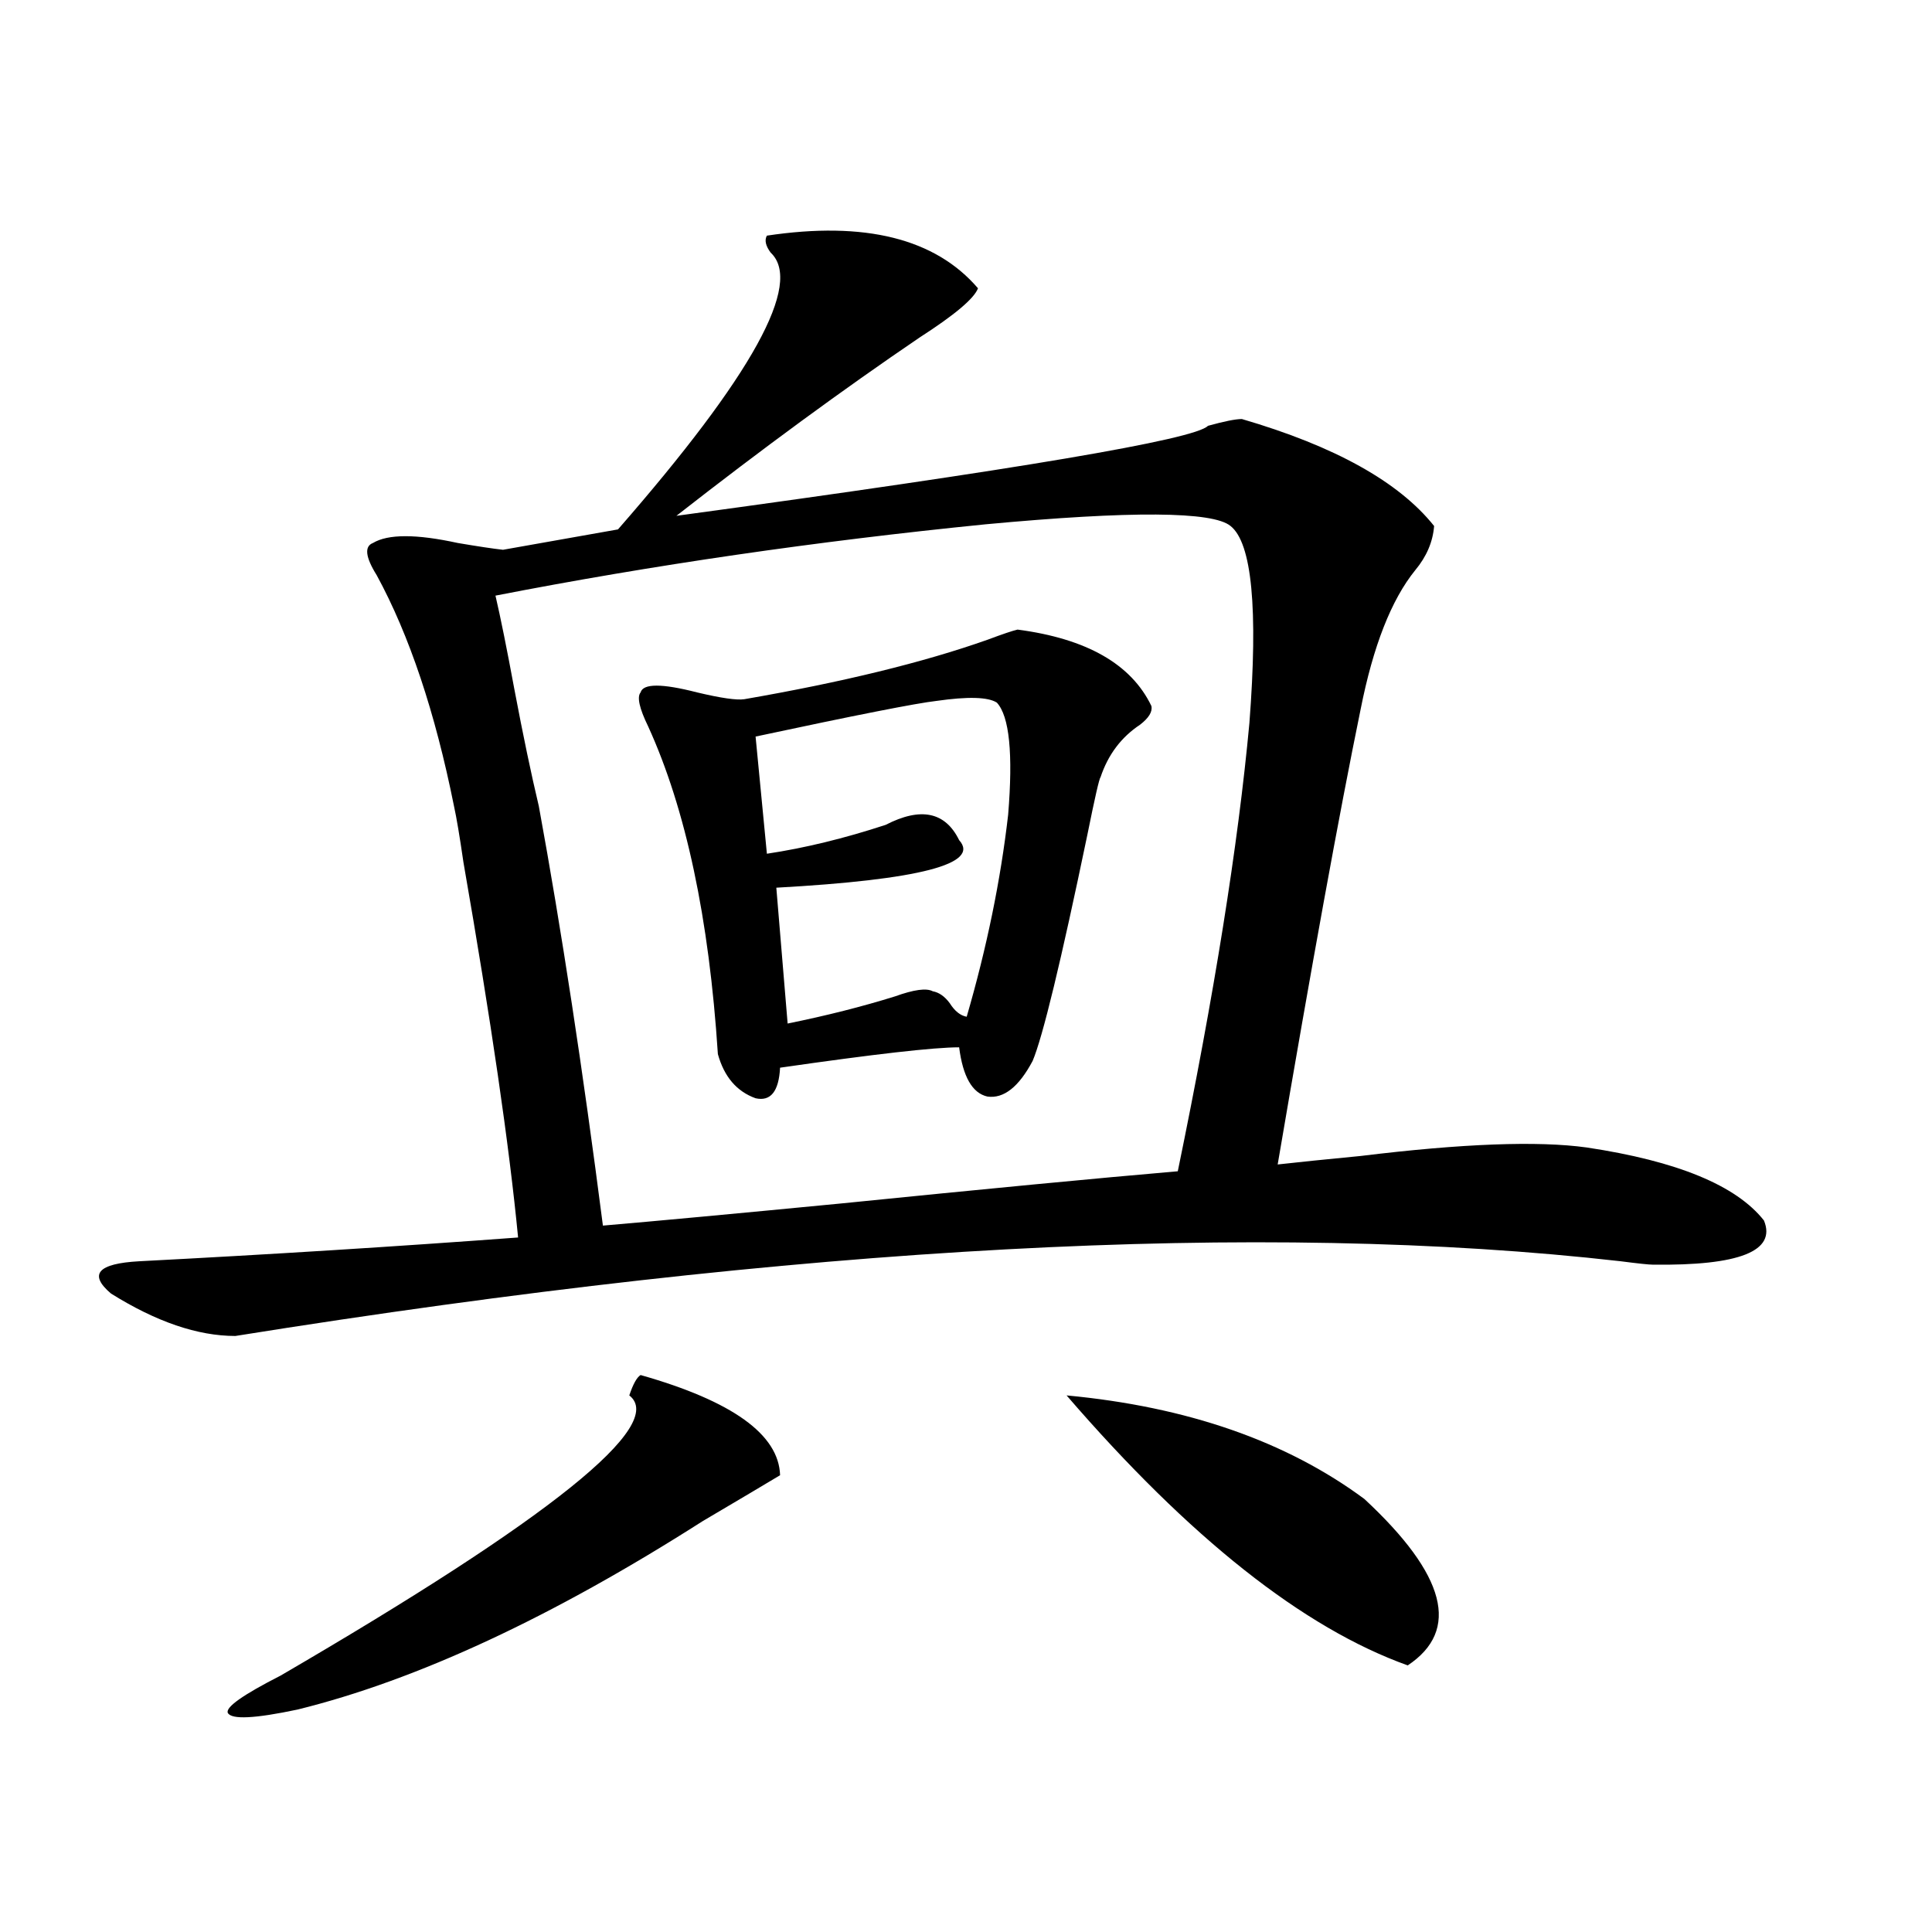
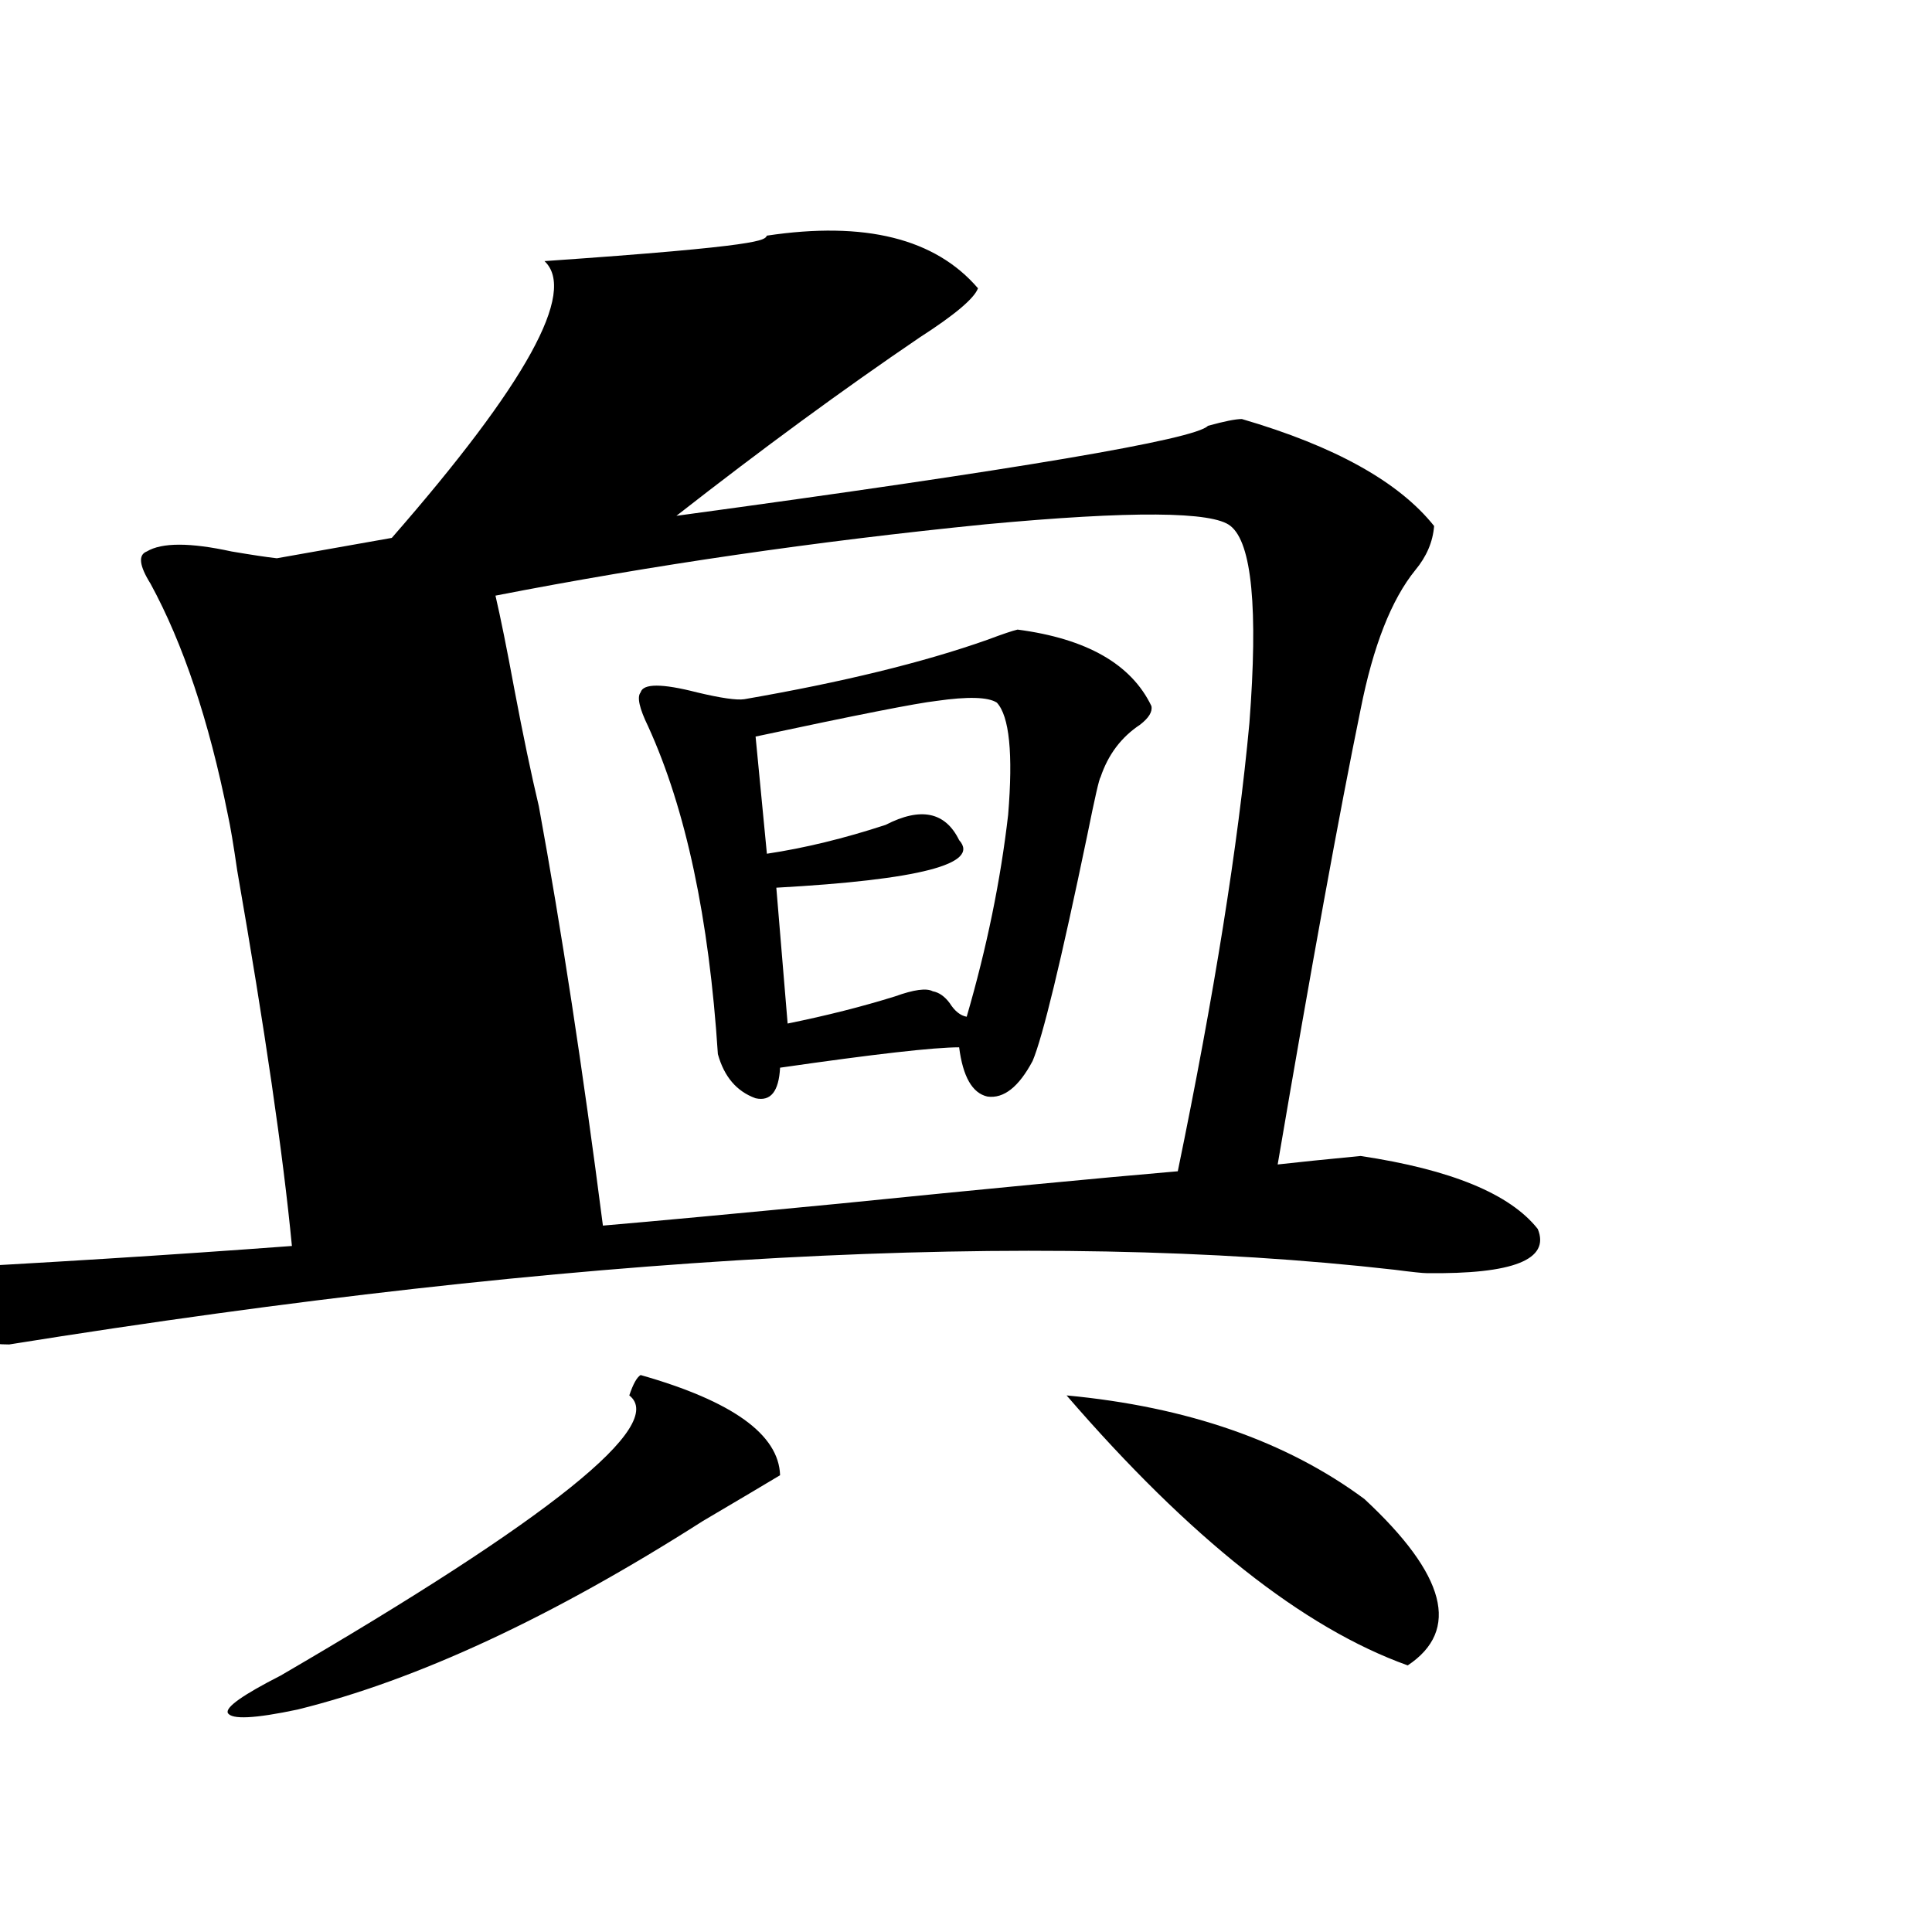
<svg xmlns="http://www.w3.org/2000/svg" version="1.1" id="图层_1" x="0px" y="0px" width="1000px" height="1000px" viewBox="0 0 1000 1000" enable-background="new 0 0 1000 1000" xml:space="preserve">
-   <path d="M396.941,121.969c50.73-7.608,87.147,1.469,109.266,27.246c-1.951,5.273-12.042,13.774-30.243,25.488  c-39.679,26.958-81.629,57.719-125.851,92.285c176.901-24.019,268.606-39.551,275.115-46.582c8.445-2.334,14.299-3.516,17.561-3.516  c48.124,14.063,81.294,32.52,99.51,55.371c-0.655,8.212-3.902,15.82-9.756,22.852c-12.362,15.244-21.798,39.262-28.292,72.07  c-11.066,53.916-25.365,132.427-42.926,235.547c10.396-1.167,24.71-2.637,42.926-4.395c52.682-6.441,91.705-7.91,117.07-4.395  c46.828,7.031,77.392,19.638,91.705,37.793c6.494,15.82-12.683,23.442-57.56,22.852c-1.951,0-7.484-0.577-16.585-1.758  c-185.361-21.094-424.38-8.198-717.056,38.672c-19.512,0-40.975-7.32-64.389-21.973c-11.707-9.956-6.829-15.518,14.634-16.699  c67.636-3.516,133-7.608,196.093-12.305c-4.558-47.461-13.993-112.198-28.292-194.238c-1.951-13.472-3.582-23.14-4.878-29.004  c-9.756-48.628-23.094-88.467-39.999-119.531c-5.854-9.366-6.509-14.941-1.951-16.699c7.805-4.683,22.438-4.683,43.901,0  c10.396,1.758,18.201,2.939,23.414,3.516l59.511-10.547c69.587-79.678,95.928-127.441,79.022-143.262  C396.286,127.242,395.631,124.317,396.941,121.969z M331.577,711.715c47.469,13.486,71.538,30.762,72.193,51.855  c-7.805,4.697-21.143,12.607-39.999,23.73c-78.047,49.795-147.969,82.315-209.751,97.559c-22.118,4.683-34.146,5.273-36.097,1.758  c-1.311-2.939,7.805-9.38,27.316-19.336c139.829-81.436,199.995-129.776,180.483-145.02  C327.675,716.412,329.626,712.896,331.577,711.715z M278.896,417.281c11.707,63.872,22.759,136.23,33.17,217.09  c27.316-2.334,68.291-6.152,122.924-11.426c75.44-7.608,133.655-13.184,174.63-16.699c18.856-91.406,31.219-168.75,37.072-232.031  c4.543-59.175,1.296-93.164-9.756-101.953c-9.115-7.608-51.386-7.91-126.826-0.879c-87.803,8.789-172.358,21.094-253.652,36.914  c2.592,11.137,5.854,27.246,9.756,48.34C270.756,380.67,274.993,400.885,278.896,417.281z M526.694,325.875  c35.762,4.697,58.855,17.88,69.267,39.551c0.641,2.939-1.311,6.152-5.854,9.668c-9.756,6.455-16.585,15.532-20.487,27.246  c-0.655,0.591-2.927,10.547-6.829,29.883c-13.658,65.63-23.094,104.59-28.292,116.895c-7.164,13.486-14.969,19.638-23.414,18.457  c-7.805-1.758-12.683-10.245-14.634-25.488c-13.018,0-43.901,3.516-92.681,10.547c-0.655,12.305-4.878,17.578-12.683,15.82  c-9.756-3.516-16.265-11.124-19.512-22.852c-4.558-70.313-16.585-126.851-36.097-169.629c-4.558-9.366-5.854-15.23-3.902-17.578  c1.296-4.683,11.052-4.683,29.268,0c12.348,2.939,20.487,4.106,24.39,3.516c50.73-8.789,92.681-19.034,125.851-30.762  C518.89,328.224,524.088,326.466,526.694,325.875z M515.963,363.668c-4.558-2.925-14.969-3.213-31.219-0.879  c-10.411,1.181-41.63,7.333-93.656,18.457l5.854,60.645c19.512-2.925,39.999-7.91,61.462-14.941  c18.201-9.366,30.884-6.729,38.048,7.91c11.052,12.305-20.487,20.517-94.632,24.609l5.854,70.313  c20.152-4.092,38.688-8.789,55.608-14.063c9.756-3.516,16.25-4.395,19.512-2.637c3.247,0.591,6.174,2.637,8.78,6.152  c2.592,4.106,5.519,6.455,8.78,7.031c10.396-35.733,17.561-70.601,21.463-104.59C524.408,390.035,522.457,370.699,515.963,363.668z   M552.06,722.262c62.438,5.864,113.809,23.73,154.143,53.613c42.271,39.262,49.755,67.964,22.438,86.133  C674.648,842.672,615.793,796.09,552.06,722.262z" />
+   <path d="M396.941,121.969c50.73-7.608,87.147,1.469,109.266,27.246c-1.951,5.273-12.042,13.774-30.243,25.488  c-39.679,26.958-81.629,57.719-125.851,92.285c176.901-24.019,268.606-39.551,275.115-46.582c8.445-2.334,14.299-3.516,17.561-3.516  c48.124,14.063,81.294,32.52,99.51,55.371c-0.655,8.212-3.902,15.82-9.756,22.852c-12.362,15.244-21.798,39.262-28.292,72.07  c-11.066,53.916-25.365,132.427-42.926,235.547c10.396-1.167,24.71-2.637,42.926-4.395c46.828,7.031,77.392,19.638,91.705,37.793c6.494,15.82-12.683,23.442-57.56,22.852c-1.951,0-7.484-0.577-16.585-1.758  c-185.361-21.094-424.38-8.198-717.056,38.672c-19.512,0-40.975-7.32-64.389-21.973c-11.707-9.956-6.829-15.518,14.634-16.699  c67.636-3.516,133-7.608,196.093-12.305c-4.558-47.461-13.993-112.198-28.292-194.238c-1.951-13.472-3.582-23.14-4.878-29.004  c-9.756-48.628-23.094-88.467-39.999-119.531c-5.854-9.366-6.509-14.941-1.951-16.699c7.805-4.683,22.438-4.683,43.901,0  c10.396,1.758,18.201,2.939,23.414,3.516l59.511-10.547c69.587-79.678,95.928-127.441,79.022-143.262  C396.286,127.242,395.631,124.317,396.941,121.969z M331.577,711.715c47.469,13.486,71.538,30.762,72.193,51.855  c-7.805,4.697-21.143,12.607-39.999,23.73c-78.047,49.795-147.969,82.315-209.751,97.559c-22.118,4.683-34.146,5.273-36.097,1.758  c-1.311-2.939,7.805-9.38,27.316-19.336c139.829-81.436,199.995-129.776,180.483-145.02  C327.675,716.412,329.626,712.896,331.577,711.715z M278.896,417.281c11.707,63.872,22.759,136.23,33.17,217.09  c27.316-2.334,68.291-6.152,122.924-11.426c75.44-7.608,133.655-13.184,174.63-16.699c18.856-91.406,31.219-168.75,37.072-232.031  c4.543-59.175,1.296-93.164-9.756-101.953c-9.115-7.608-51.386-7.91-126.826-0.879c-87.803,8.789-172.358,21.094-253.652,36.914  c2.592,11.137,5.854,27.246,9.756,48.34C270.756,380.67,274.993,400.885,278.896,417.281z M526.694,325.875  c35.762,4.697,58.855,17.88,69.267,39.551c0.641,2.939-1.311,6.152-5.854,9.668c-9.756,6.455-16.585,15.532-20.487,27.246  c-0.655,0.591-2.927,10.547-6.829,29.883c-13.658,65.63-23.094,104.59-28.292,116.895c-7.164,13.486-14.969,19.638-23.414,18.457  c-7.805-1.758-12.683-10.245-14.634-25.488c-13.018,0-43.901,3.516-92.681,10.547c-0.655,12.305-4.878,17.578-12.683,15.82  c-9.756-3.516-16.265-11.124-19.512-22.852c-4.558-70.313-16.585-126.851-36.097-169.629c-4.558-9.366-5.854-15.23-3.902-17.578  c1.296-4.683,11.052-4.683,29.268,0c12.348,2.939,20.487,4.106,24.39,3.516c50.73-8.789,92.681-19.034,125.851-30.762  C518.89,328.224,524.088,326.466,526.694,325.875z M515.963,363.668c-4.558-2.925-14.969-3.213-31.219-0.879  c-10.411,1.181-41.63,7.333-93.656,18.457l5.854,60.645c19.512-2.925,39.999-7.91,61.462-14.941  c18.201-9.366,30.884-6.729,38.048,7.91c11.052,12.305-20.487,20.517-94.632,24.609l5.854,70.313  c20.152-4.092,38.688-8.789,55.608-14.063c9.756-3.516,16.25-4.395,19.512-2.637c3.247,0.591,6.174,2.637,8.78,6.152  c2.592,4.106,5.519,6.455,8.78,7.031c10.396-35.733,17.561-70.601,21.463-104.59C524.408,390.035,522.457,370.699,515.963,363.668z   M552.06,722.262c62.438,5.864,113.809,23.73,154.143,53.613c42.271,39.262,49.755,67.964,22.438,86.133  C674.648,842.672,615.793,796.09,552.06,722.262z" />
</svg>